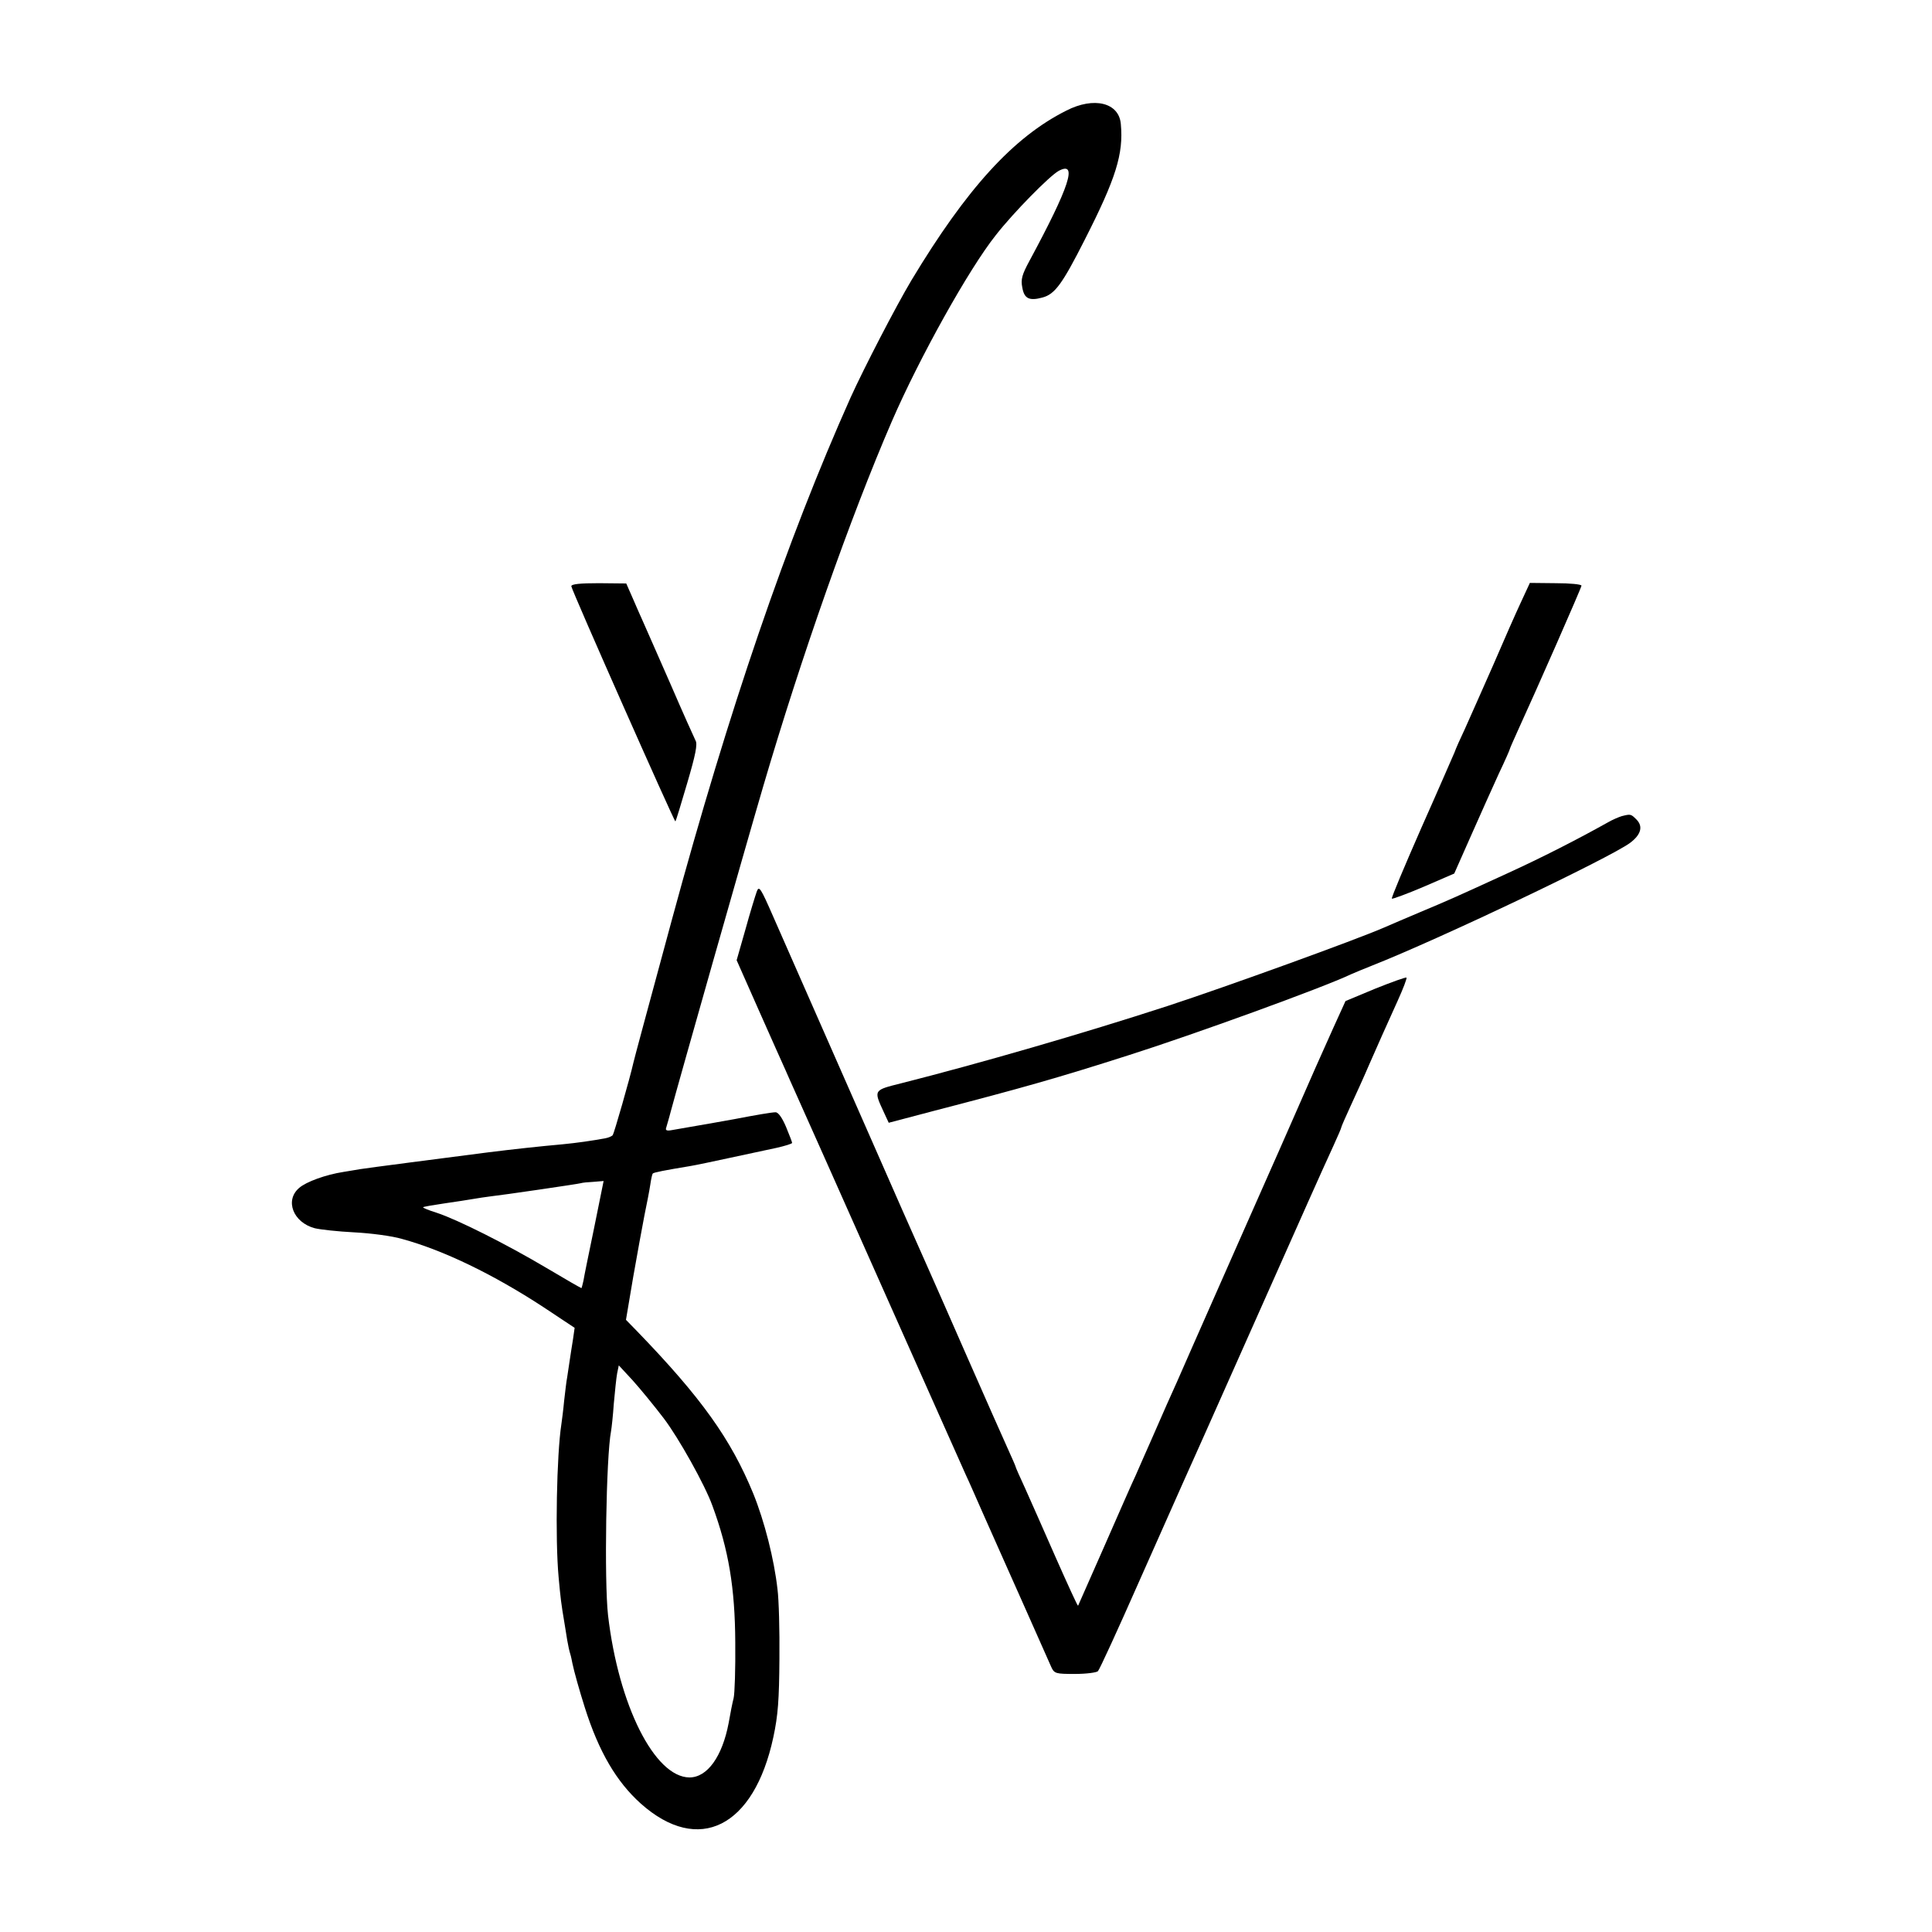
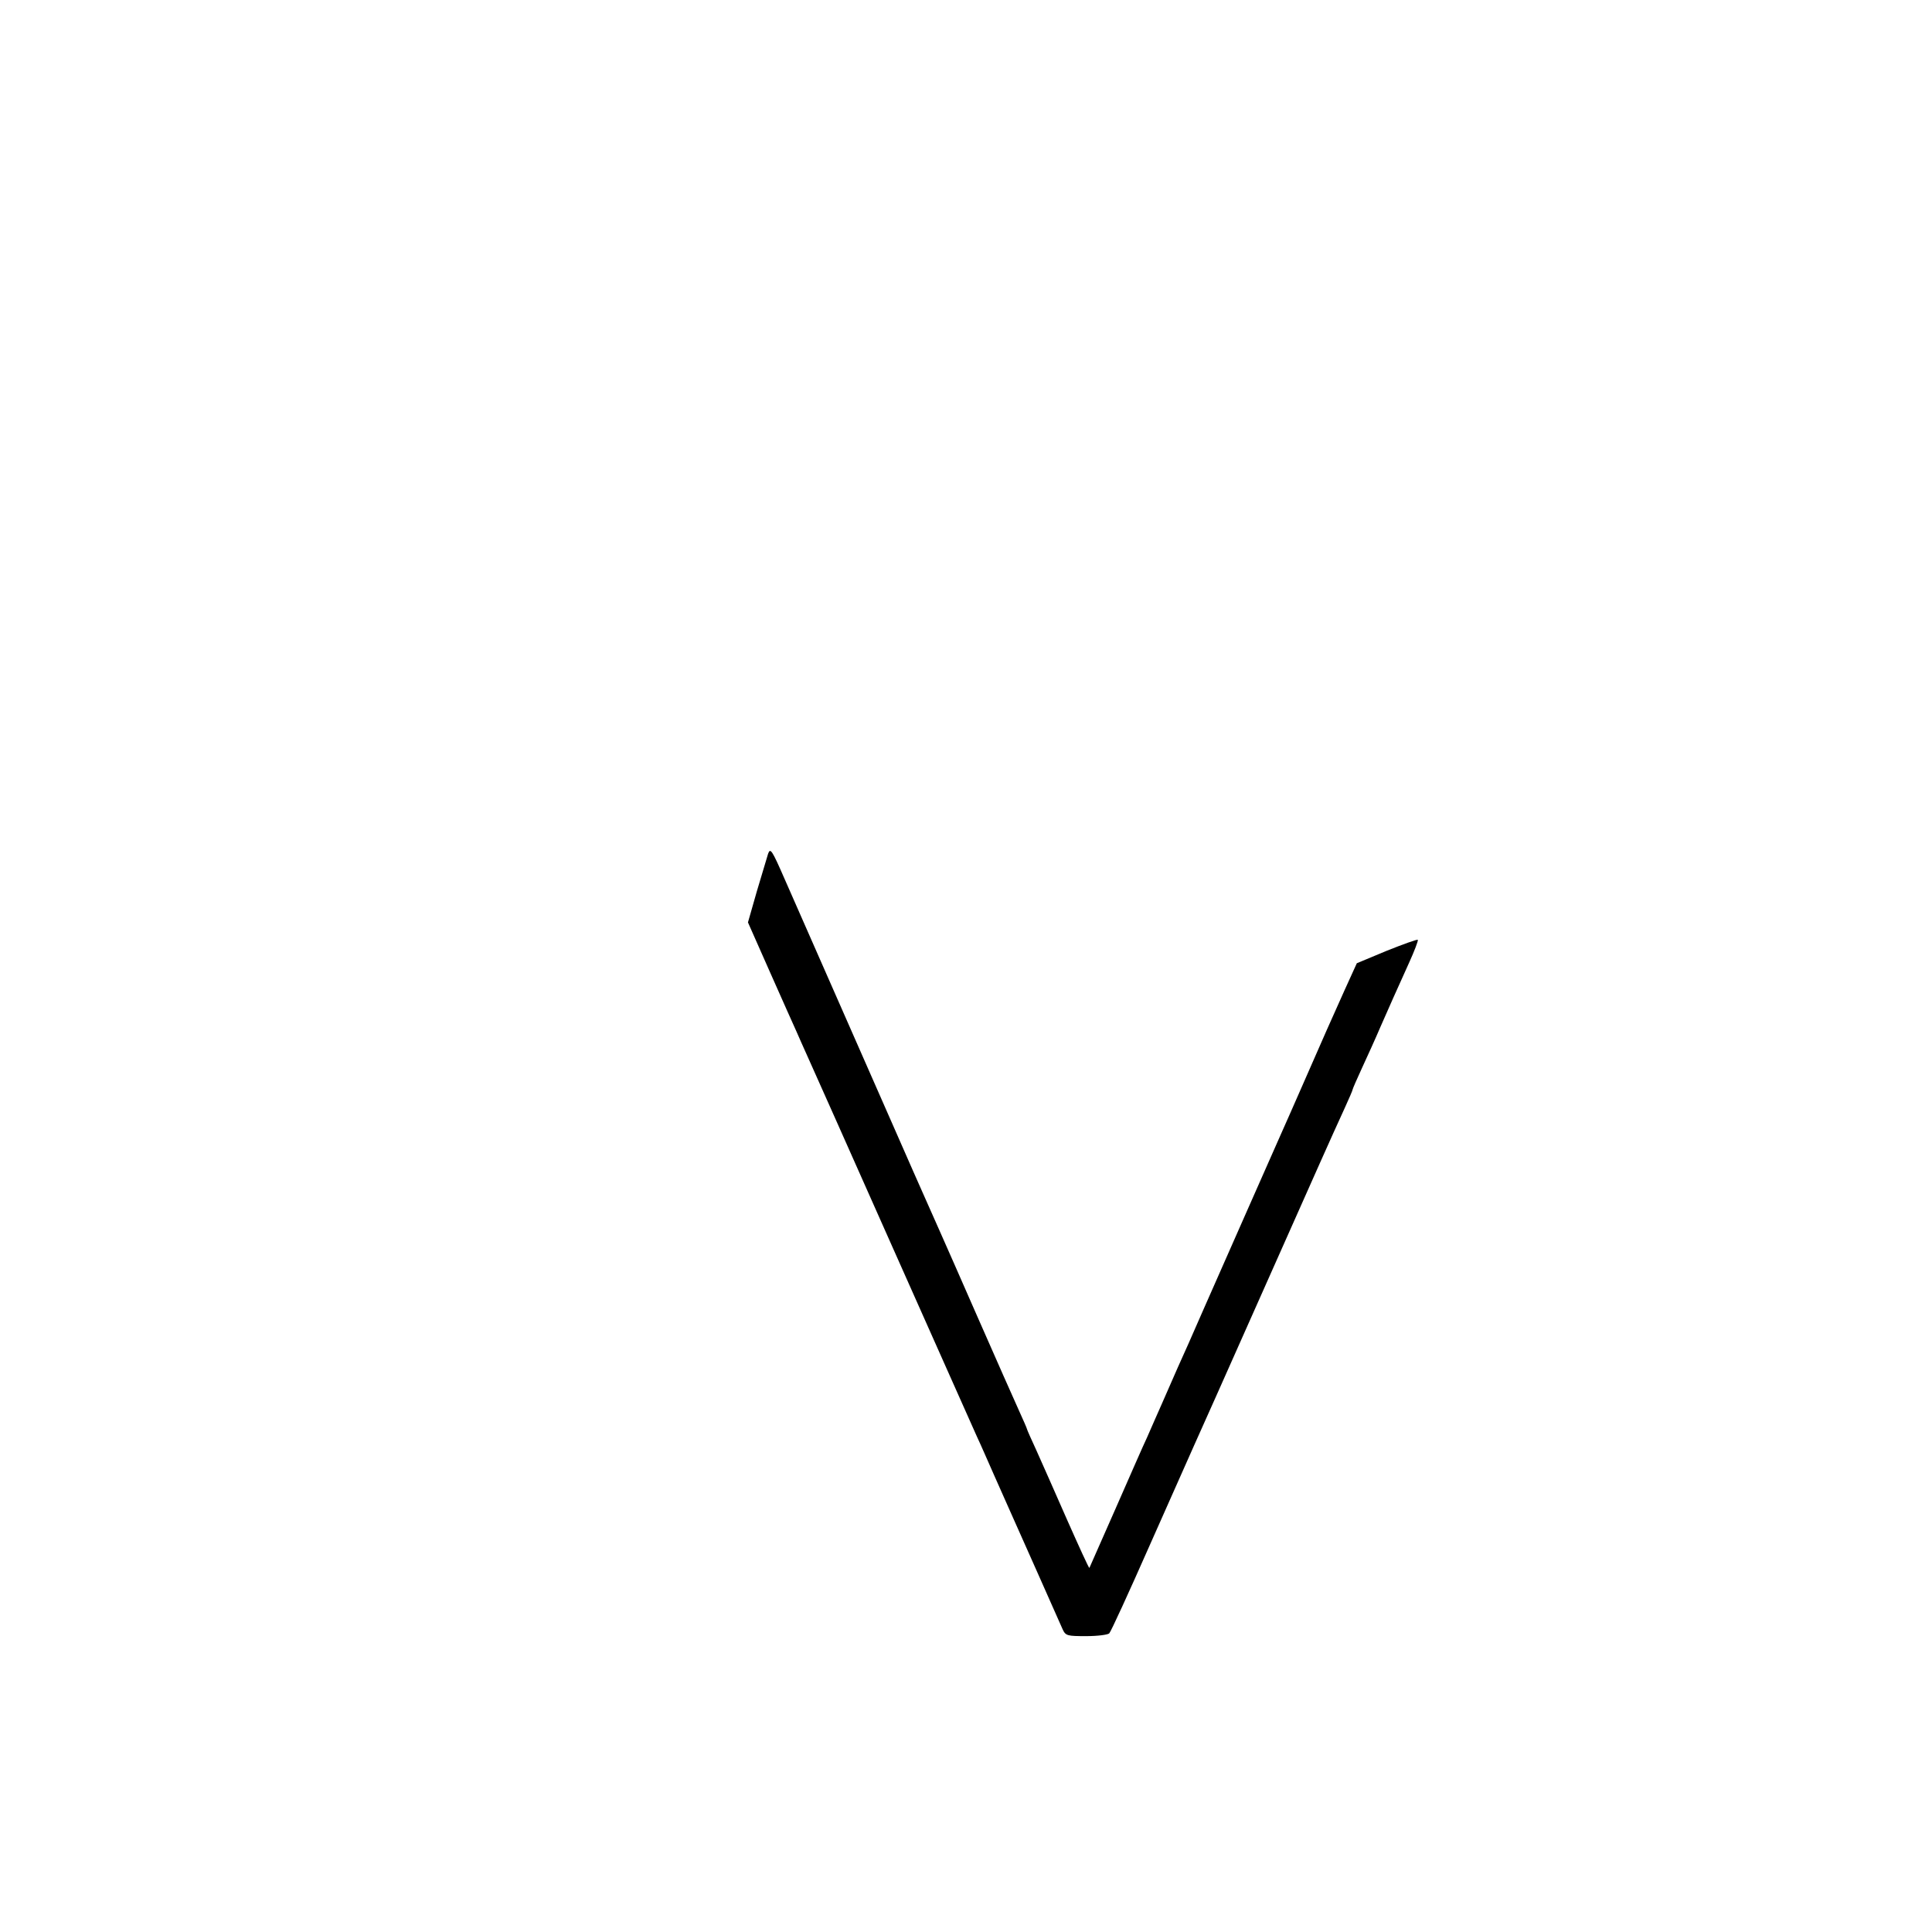
<svg xmlns="http://www.w3.org/2000/svg" version="1.0" width="700pt" height="700pt" viewBox="0 0 700 700" preserveAspectRatio="xMidYMid meet">
  <g transform="translate(0,700) scale(0.1,-0.1)" fill="#000000" stroke="none">
-     <path d="M3863 6599 c-191 -96 -360 -281 -561 -615 -56 -94 -171 -316 -220 -424 -232 -519 -441 -1131 -647 -1890 -91 -336 -137 -506 -140 -520 -13 -58 -70 -256 -75 -263 -4 -4 -15 -9 -26 -11 -48 -9 -104 -17 -156 -22 -79 -7 -180 -18 -268 -29 -163 -21 -441 -57 -465 -61 -16 -3 -43 -7 -60 -10 -65 -10 -136 -36 -161 -58 -53 -45 -22 -125 56 -146 20 -5 84 -12 143 -15 59 -3 137 -13 174 -24 150 -41 330 -128 512 -247 l113 -75 -6 -42 c-4 -23 -9 -58 -12 -77 -3 -19 -7 -46 -9 -60 -3 -14 -7 -52 -11 -85 -3 -33 -8 -71 -10 -85 -17 -109 -23 -414 -10 -555 7 -76 9 -94 21 -165 3 -16 7 -45 10 -62 3 -18 8 -41 11 -50 3 -9 6 -25 8 -35 6 -29 25 -97 45 -160 51 -161 115 -269 203 -348 209 -186 410 -86 480 241 17 79 21 136 22 284 1 102 -2 215 -7 252 -12 108 -47 246 -88 347 -81 197 -188 347 -421 588 l-40 41 26 154 c15 84 33 185 41 225 8 39 18 89 21 110 3 21 7 39 9 41 3 4 44 12 135 27 19 3 85 17 145 30 61 13 136 29 168 36 31 7 57 15 57 18 0 3 -10 29 -22 58 -14 33 -28 53 -38 53 -14 0 -72 -10 -150 -25 -21 -4 -101 -18 -228 -40 -17 -3 -22 0 -18 10 2 8 10 33 16 57 29 108 266 943 335 1178 138 470 316 976 467 1325 99 228 278 550 376 673 64 82 195 215 228 233 70 37 39 -57 -106 -326 -27 -50 -32 -67 -26 -97 7 -40 25 -49 73 -36 45 12 72 49 153 209 113 222 141 311 131 419 -6 78 -97 101 -198 49z m-1710 -4046 c-19 -92 -37 -179 -39 -193 -3 -13 -6 -25 -7 -27 -1 -1 -58 32 -127 73 -145 86 -322 175 -398 200 -29 9 -51 18 -49 20 2 2 37 8 78 14 41 6 88 13 104 16 17 3 44 7 60 9 46 5 319 45 329 48 6 2 26 4 47 5 l36 3 -34 -168z m252 -692 c54 -71 149 -241 176 -316 59 -160 82 -298 83 -495 1 -96 -2 -187 -6 -203 -4 -15 -12 -55 -18 -90 -23 -121 -77 -197 -142 -197 -126 1 -257 261 -295 588 -14 124 -7 574 11 667 2 11 7 56 10 100 4 44 9 93 12 109 l6 29 50 -54 c27 -30 78 -92 113 -138z" />
-     <path d="M2070 4876 c0 -12 374 -856 377 -852 2 1 21 64 43 139 30 102 38 141 30 154 -5 10 -46 101 -90 203 -45 102 -89 203 -99 225 -10 22 -28 63 -40 91 l-22 50 -99 1 c-67 0 -100 -3 -100 -11z" />
-     <path d="M5512 4821 c-17 -36 -63 -140 -102 -231 -40 -91 -86 -194 -102 -230 -17 -36 -34 -74 -38 -86 -5 -11 -58 -134 -120 -273 -61 -139 -110 -255 -107 -257 2 -2 54 17 115 43 l111 48 62 140 c34 77 79 177 100 223 22 46 39 85 39 87 0 2 13 32 29 67 67 146 231 519 231 526 0 5 -42 9 -94 9 l-93 1 -31 -67z" />
-     <path d="M5876 4043 c-10 -3 -34 -13 -51 -23 -109 -61 -238 -127 -365 -185 -192 -88 -210 -96 -315 -140 -49 -21 -109 -46 -131 -56 -101 -44 -570 -214 -784 -284 -307 -100 -681 -208 -965 -280 -100 -25 -100 -24 -64 -102 l19 -41 167 44 c316 82 447 119 703 201 230 73 702 244 805 293 11 5 45 19 75 31 244 96 861 390 936 445 40 30 48 60 23 85 -20 20 -21 20 -53 12z" />
-     <path d="M2742 3770 c-5 -14 -24 -75 -41 -137 l-32 -112 81 -183 c45 -101 87 -196 95 -213 7 -16 25 -57 40 -90 15 -33 155 -347 311 -698 156 -351 293 -657 303 -680 11 -23 38 -85 61 -137 23 -52 50 -113 60 -135 10 -22 54 -121 98 -220 44 -99 85 -191 91 -205 11 -24 17 -25 86 -25 41 0 78 5 83 10 6 6 72 150 147 320 76 171 148 333 160 360 13 28 122 273 243 545 219 492 248 558 303 678 16 35 29 65 29 68 0 2 15 37 34 78 19 41 49 107 66 147 37 85 55 124 104 233 20 44 34 81 32 84 -3 2 -53 -16 -113 -40 l-108 -45 -45 -99 c-52 -116 -67 -149 -150 -339 -34 -77 -67 -153 -75 -170 -22 -50 -212 -479 -285 -645 -37 -85 -79 -180 -93 -210 -13 -30 -39 -89 -57 -130 -18 -41 -43 -97 -55 -125 -13 -27 -64 -144 -115 -260 -51 -115 -93 -211 -94 -213 -2 -1 -38 78 -81 175 -43 98 -93 211 -111 251 -19 41 -34 75 -34 77 0 2 -13 32 -29 67 -16 35 -85 191 -154 348 -123 281 -166 376 -192 435 -8 17 -56 127 -108 245 -52 118 -151 343 -220 500 -69 157 -148 337 -176 400 -45 103 -51 112 -59 90z" />
+     <path d="M2742 3770 l-32 -112 81 -183 c45 -101 87 -196 95 -213 7 -16 25 -57 40 -90 15 -33 155 -347 311 -698 156 -351 293 -657 303 -680 11 -23 38 -85 61 -137 23 -52 50 -113 60 -135 10 -22 54 -121 98 -220 44 -99 85 -191 91 -205 11 -24 17 -25 86 -25 41 0 78 5 83 10 6 6 72 150 147 320 76 171 148 333 160 360 13 28 122 273 243 545 219 492 248 558 303 678 16 35 29 65 29 68 0 2 15 37 34 78 19 41 49 107 66 147 37 85 55 124 104 233 20 44 34 81 32 84 -3 2 -53 -16 -113 -40 l-108 -45 -45 -99 c-52 -116 -67 -149 -150 -339 -34 -77 -67 -153 -75 -170 -22 -50 -212 -479 -285 -645 -37 -85 -79 -180 -93 -210 -13 -30 -39 -89 -57 -130 -18 -41 -43 -97 -55 -125 -13 -27 -64 -144 -115 -260 -51 -115 -93 -211 -94 -213 -2 -1 -38 78 -81 175 -43 98 -93 211 -111 251 -19 41 -34 75 -34 77 0 2 -13 32 -29 67 -16 35 -85 191 -154 348 -123 281 -166 376 -192 435 -8 17 -56 127 -108 245 -52 118 -151 343 -220 500 -69 157 -148 337 -176 400 -45 103 -51 112 -59 90z" />
  </g>
</svg>